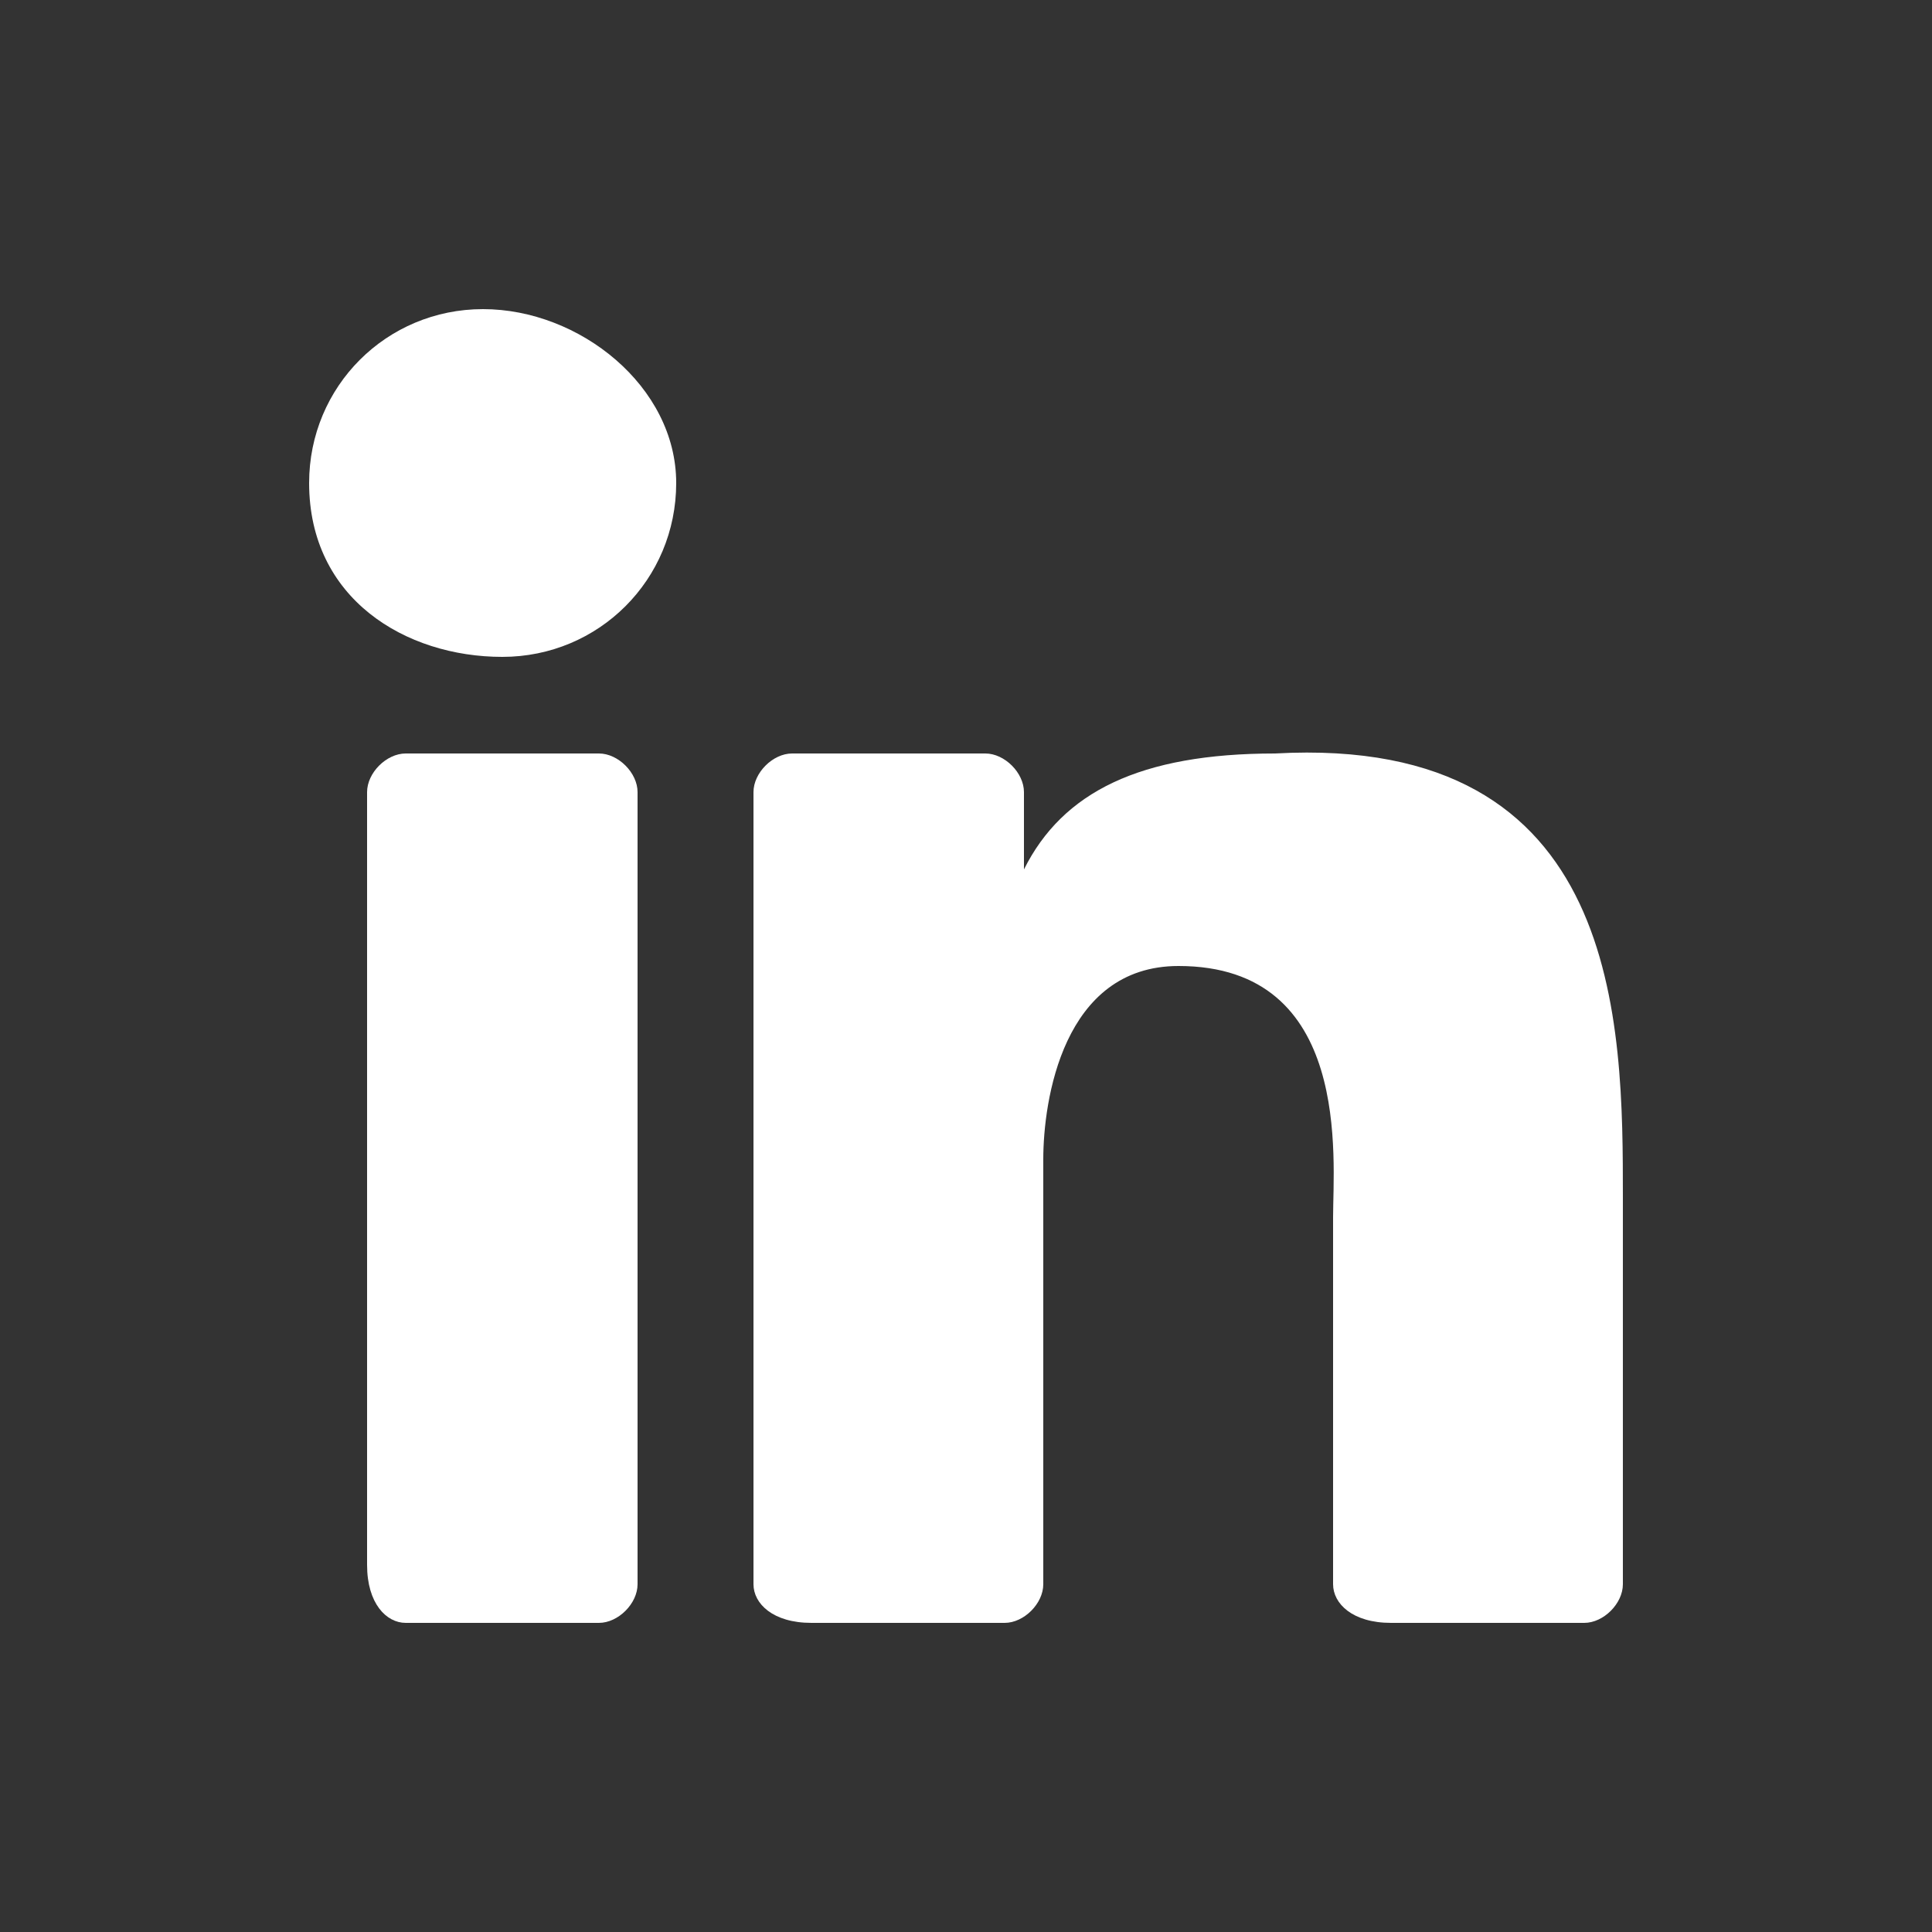
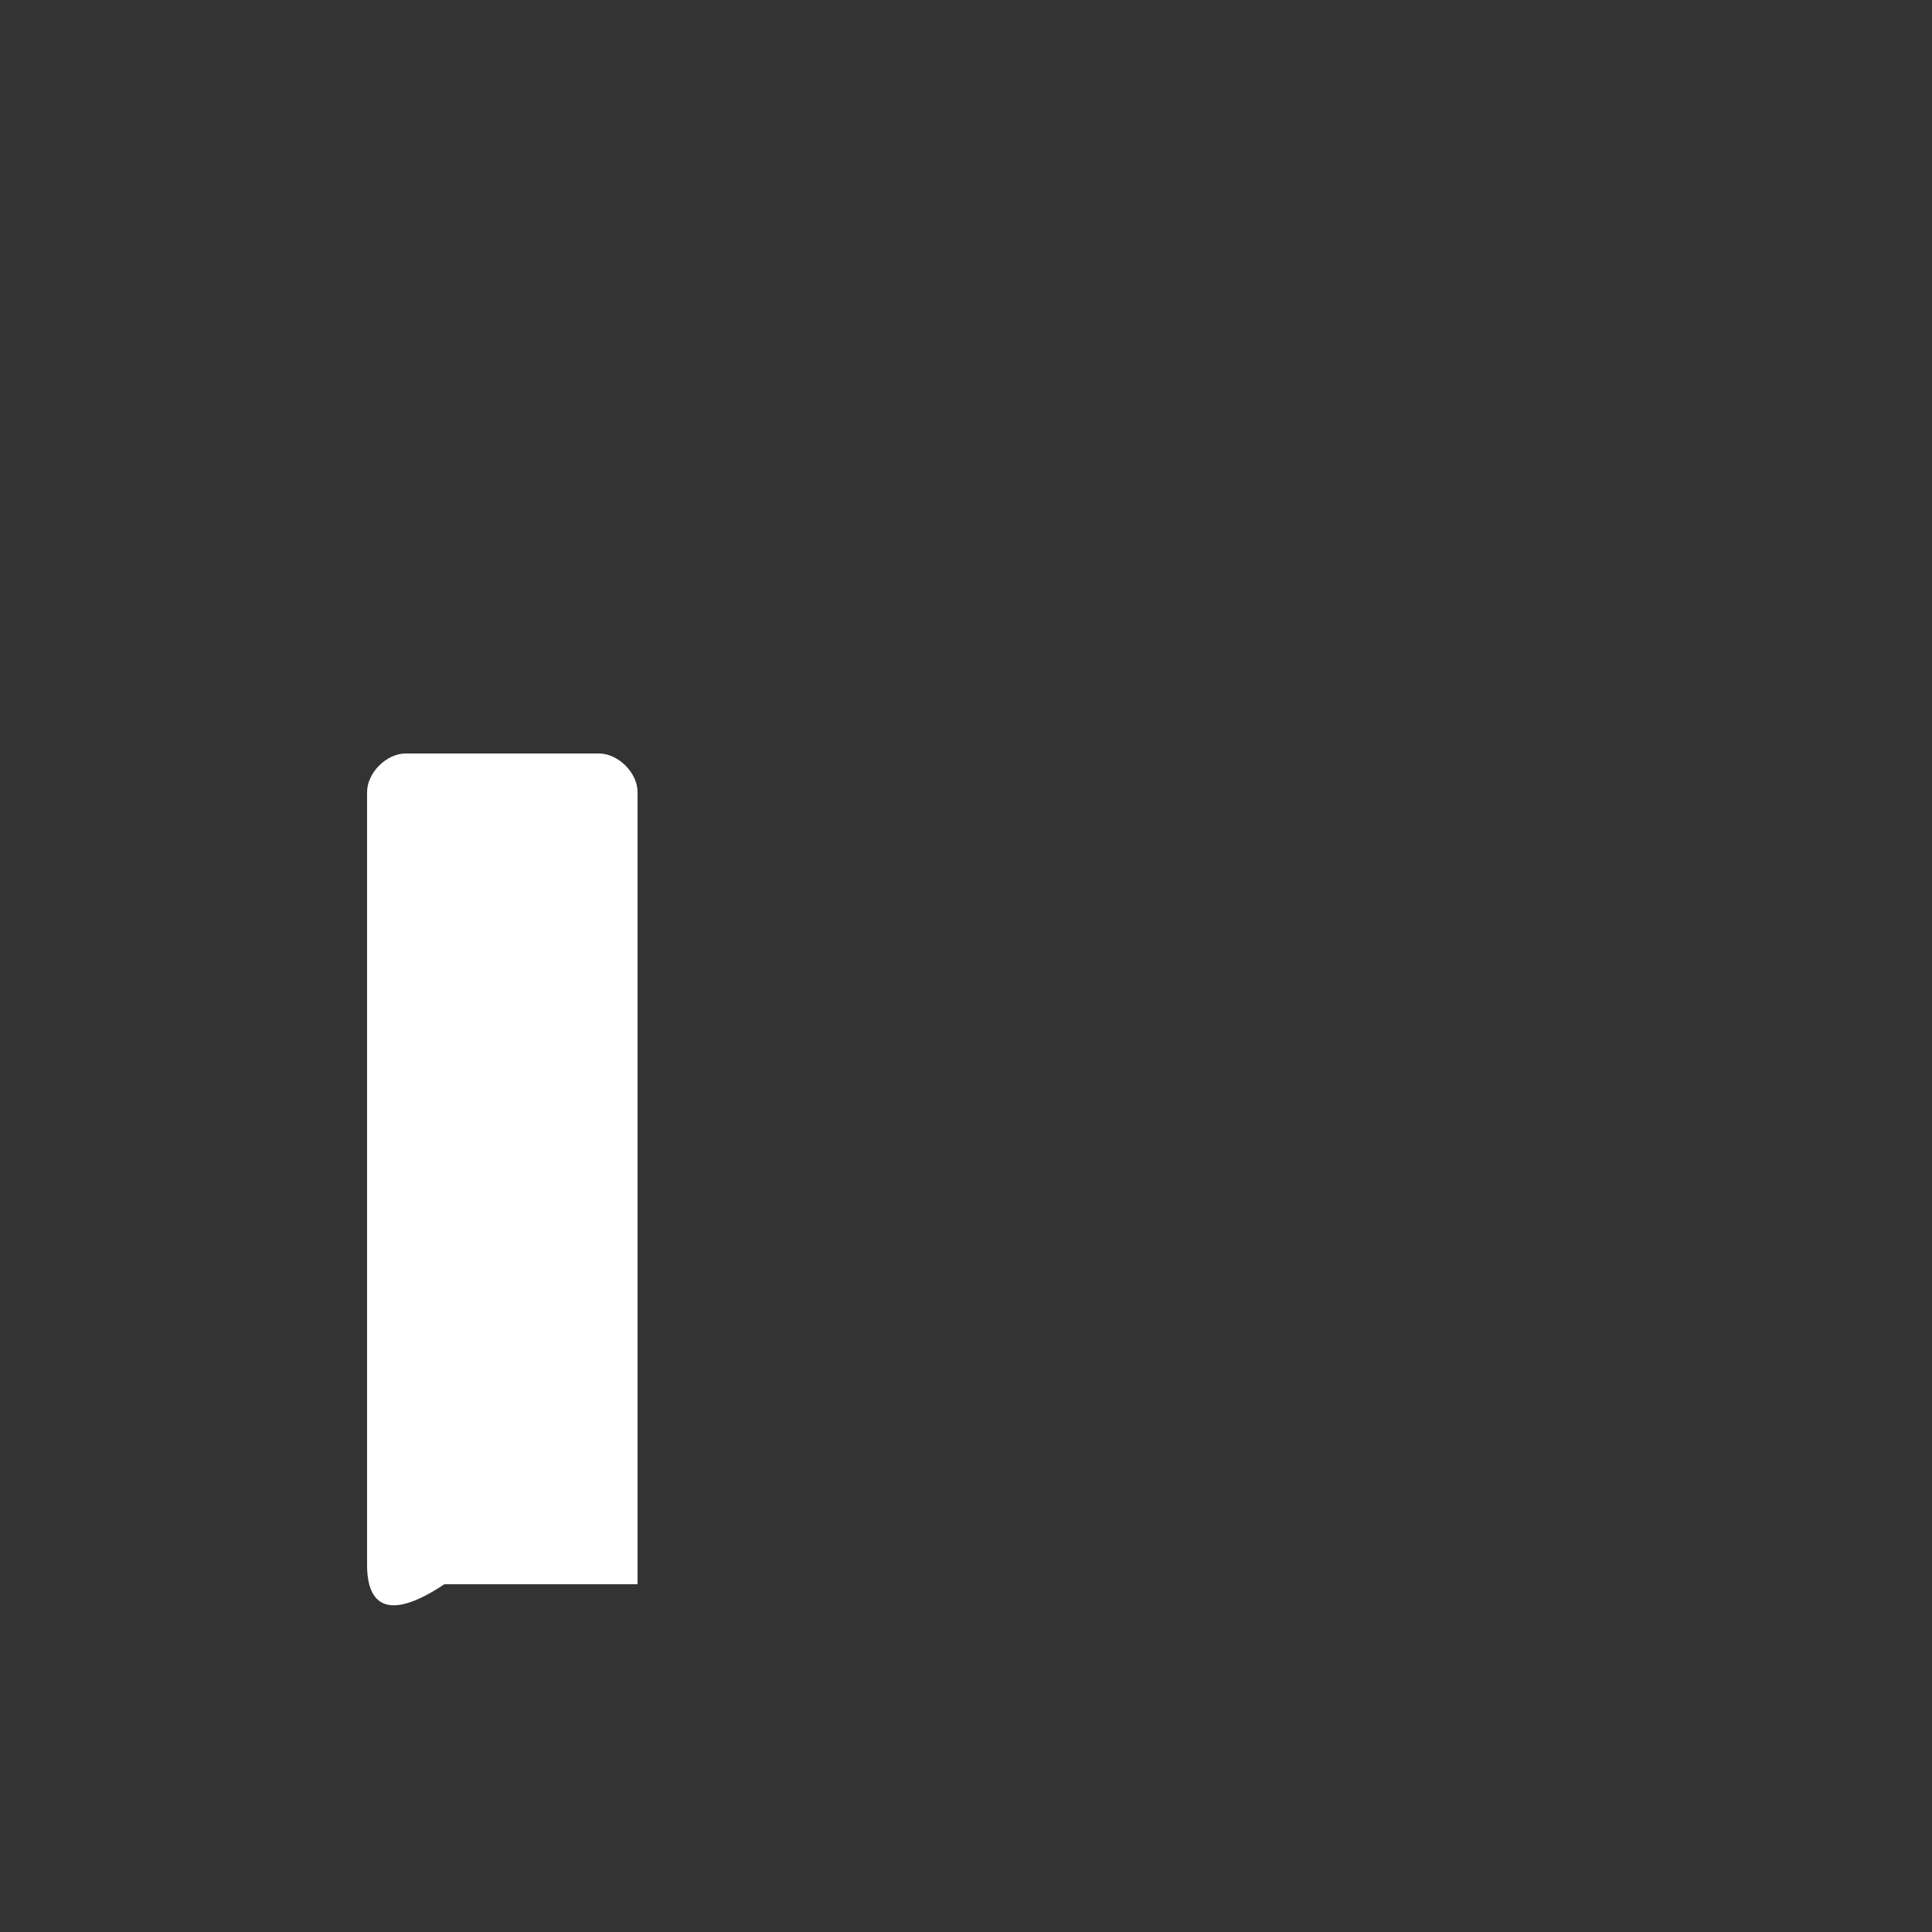
<svg xmlns="http://www.w3.org/2000/svg" version="1.1" id="Layer_1" x="0px" y="0px" viewBox="0 0 10 10" style="enable-background:new 0 0 10 10;" xml:space="preserve">
  <rect x="0" y="0" width="10" height="10" fill="#333333" stroke="none" />
  <style type="text/css">
	.st0{fill:#FFFFFF;}
</style>
  <g>
-     <path class="st0" d="M8.4,6.2v2c0,0.1-0.1,0.2-0.2,0.2h-1C7,8.4,6.9,8.3,6.9,8.2V6.3C6.9,6,7,5,6.1,5C5.5,5,5.4,5.7,5.4,6v2.2   c0,0.1-0.1,0.2-0.2,0.2h-1C4,8.4,3.9,8.3,3.9,8.2V4.1c0-0.1,0.1-0.2,0.2-0.2h1c0.1,0,0.2,0.1,0.2,0.2v0.4c0.2-0.4,0.6-0.6,1.3-0.6   C8.4,3.8,8.4,5.3,8.4,6.2z" />
-     <path class="st0" d="M3.3,4.1v4.1c0,0.1-0.1,0.2-0.2,0.2h-1C2,8.4,1.9,8.3,1.9,8.1V4.1C1.9,4,2,3.9,2.1,3.9h1   C3.2,3.9,3.3,4,3.3,4.1z" />
-     <path class="st0" d="M3.5,2.5c0,0.5-0.4,0.9-0.9,0.9S1.6,3.1,1.6,2.5c0-0.5,0.4-0.9,0.9-0.9S3.5,2,3.5,2.5z" />
+     <path class="st0" d="M3.3,4.1v4.1h-1C2,8.4,1.9,8.3,1.9,8.1V4.1C1.9,4,2,3.9,2.1,3.9h1   C3.2,3.9,3.3,4,3.3,4.1z" />
  </g>
</svg>